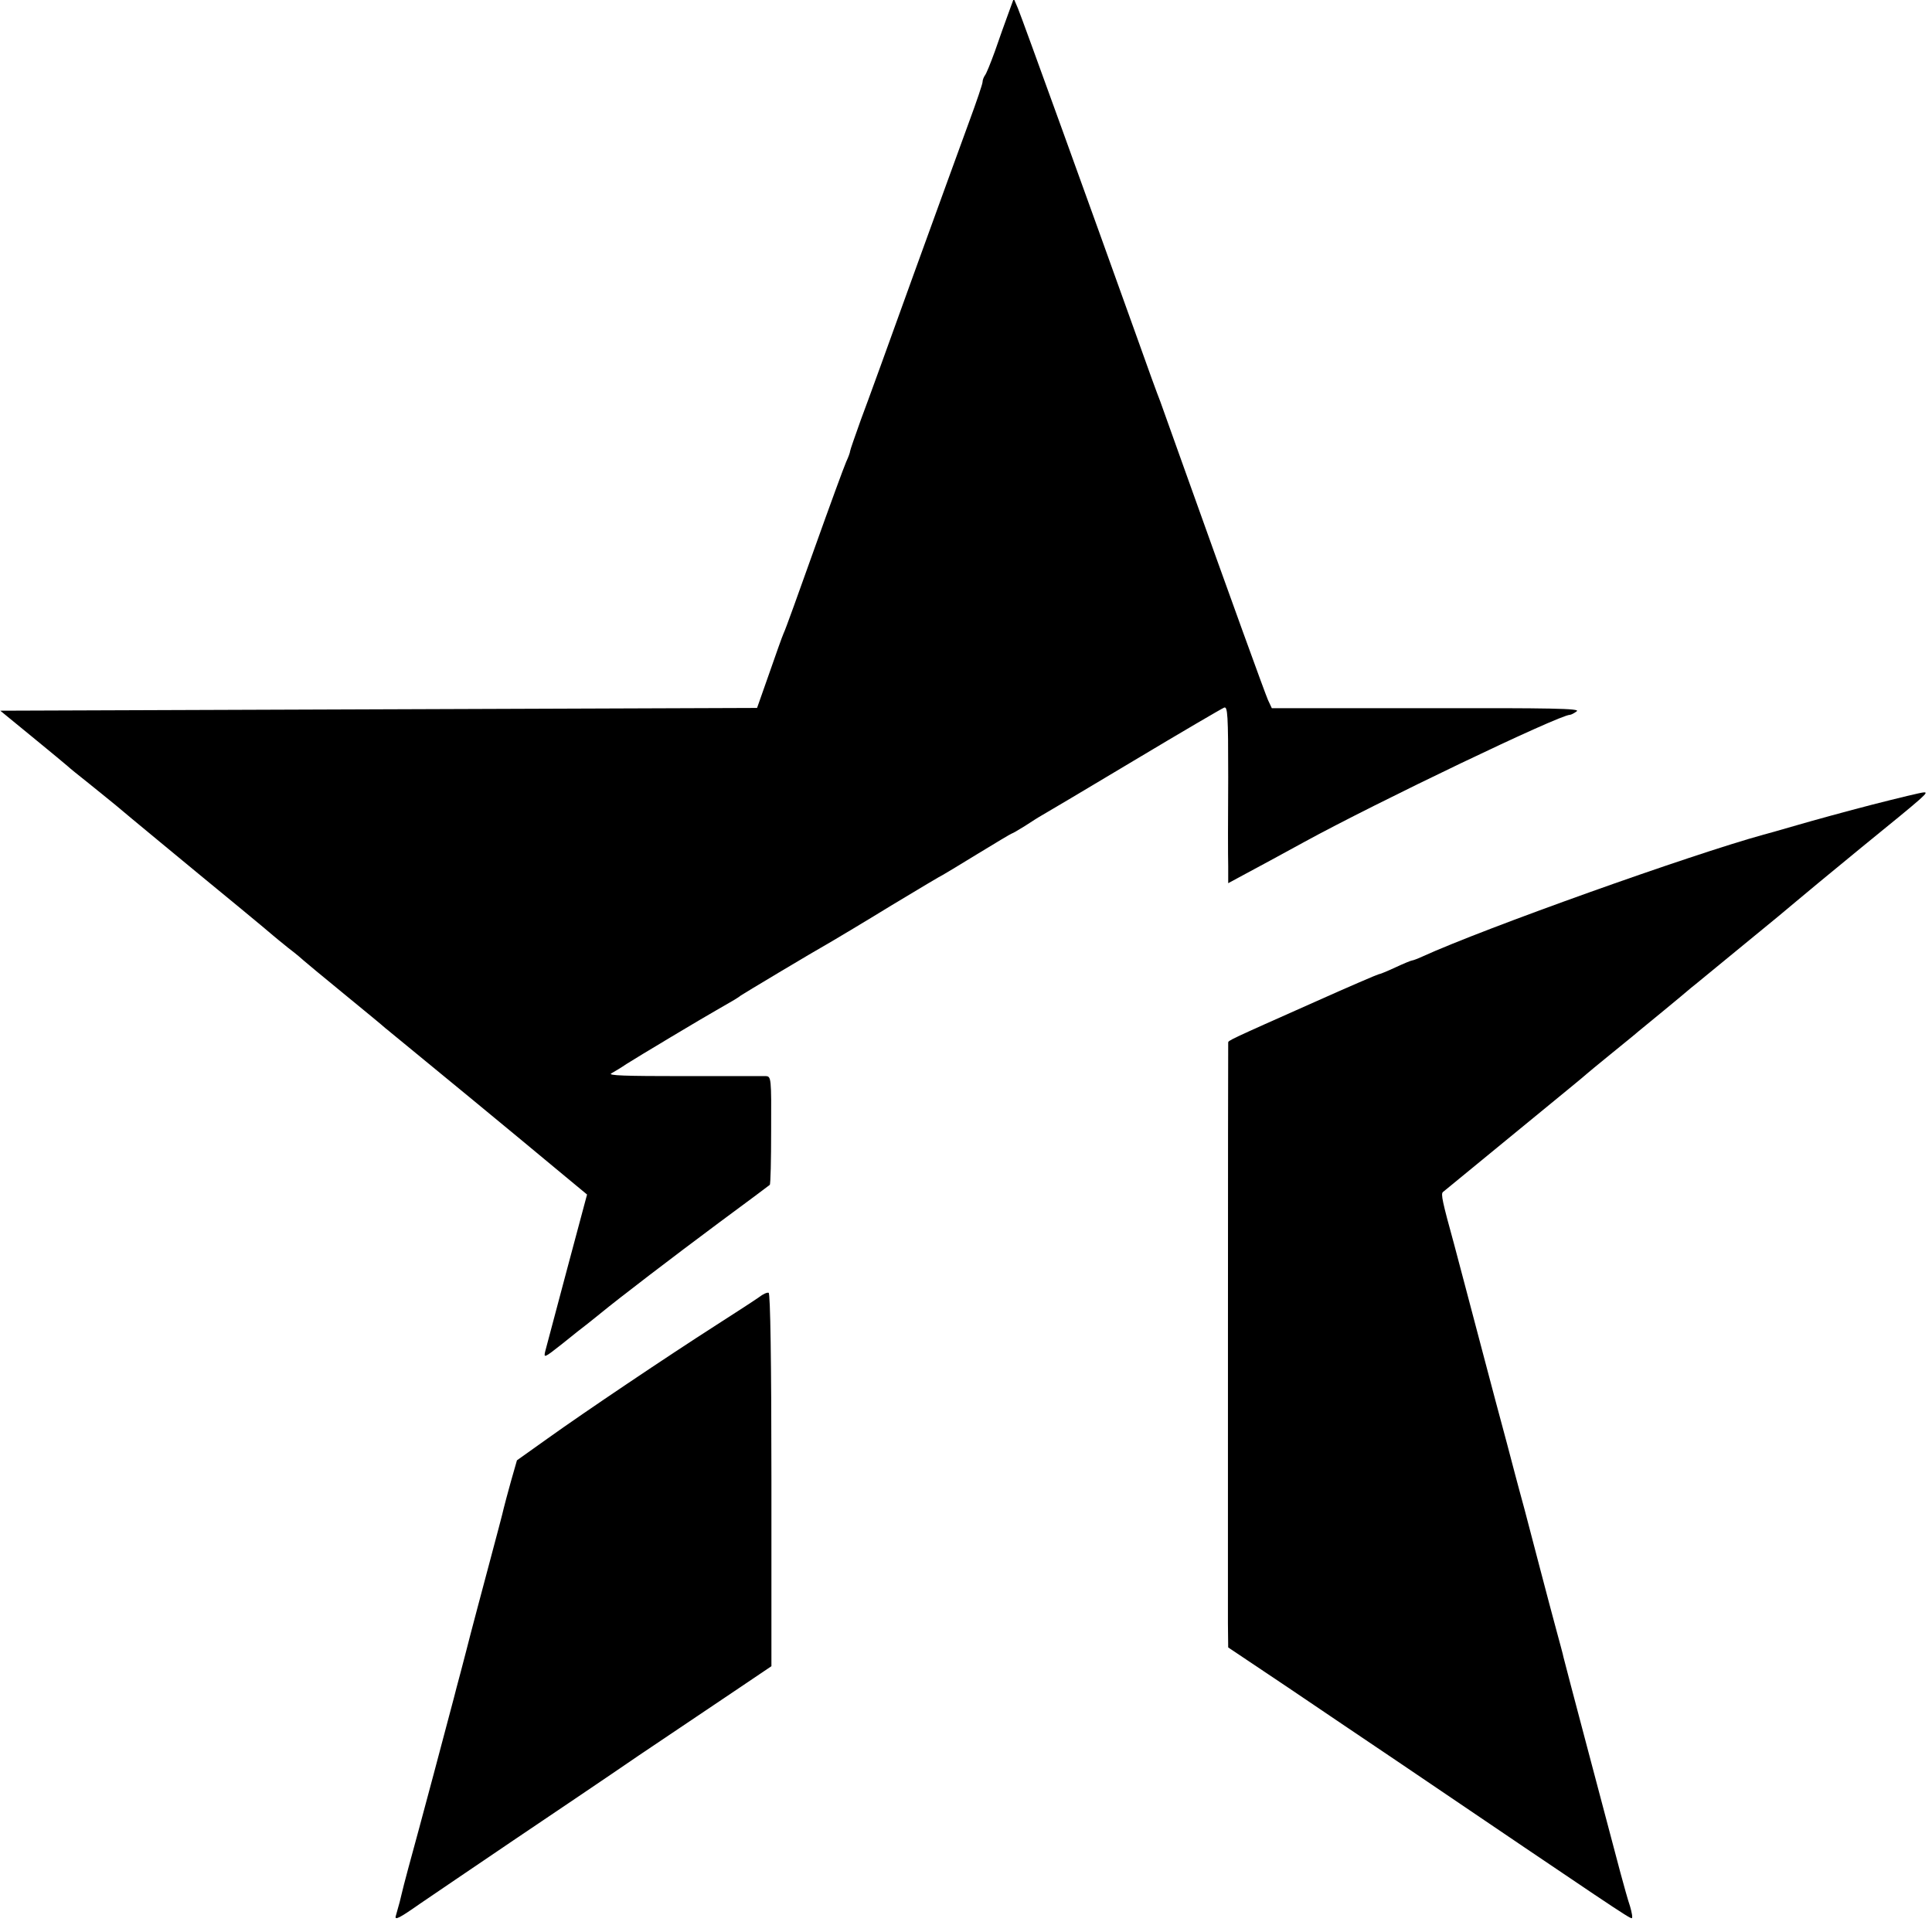
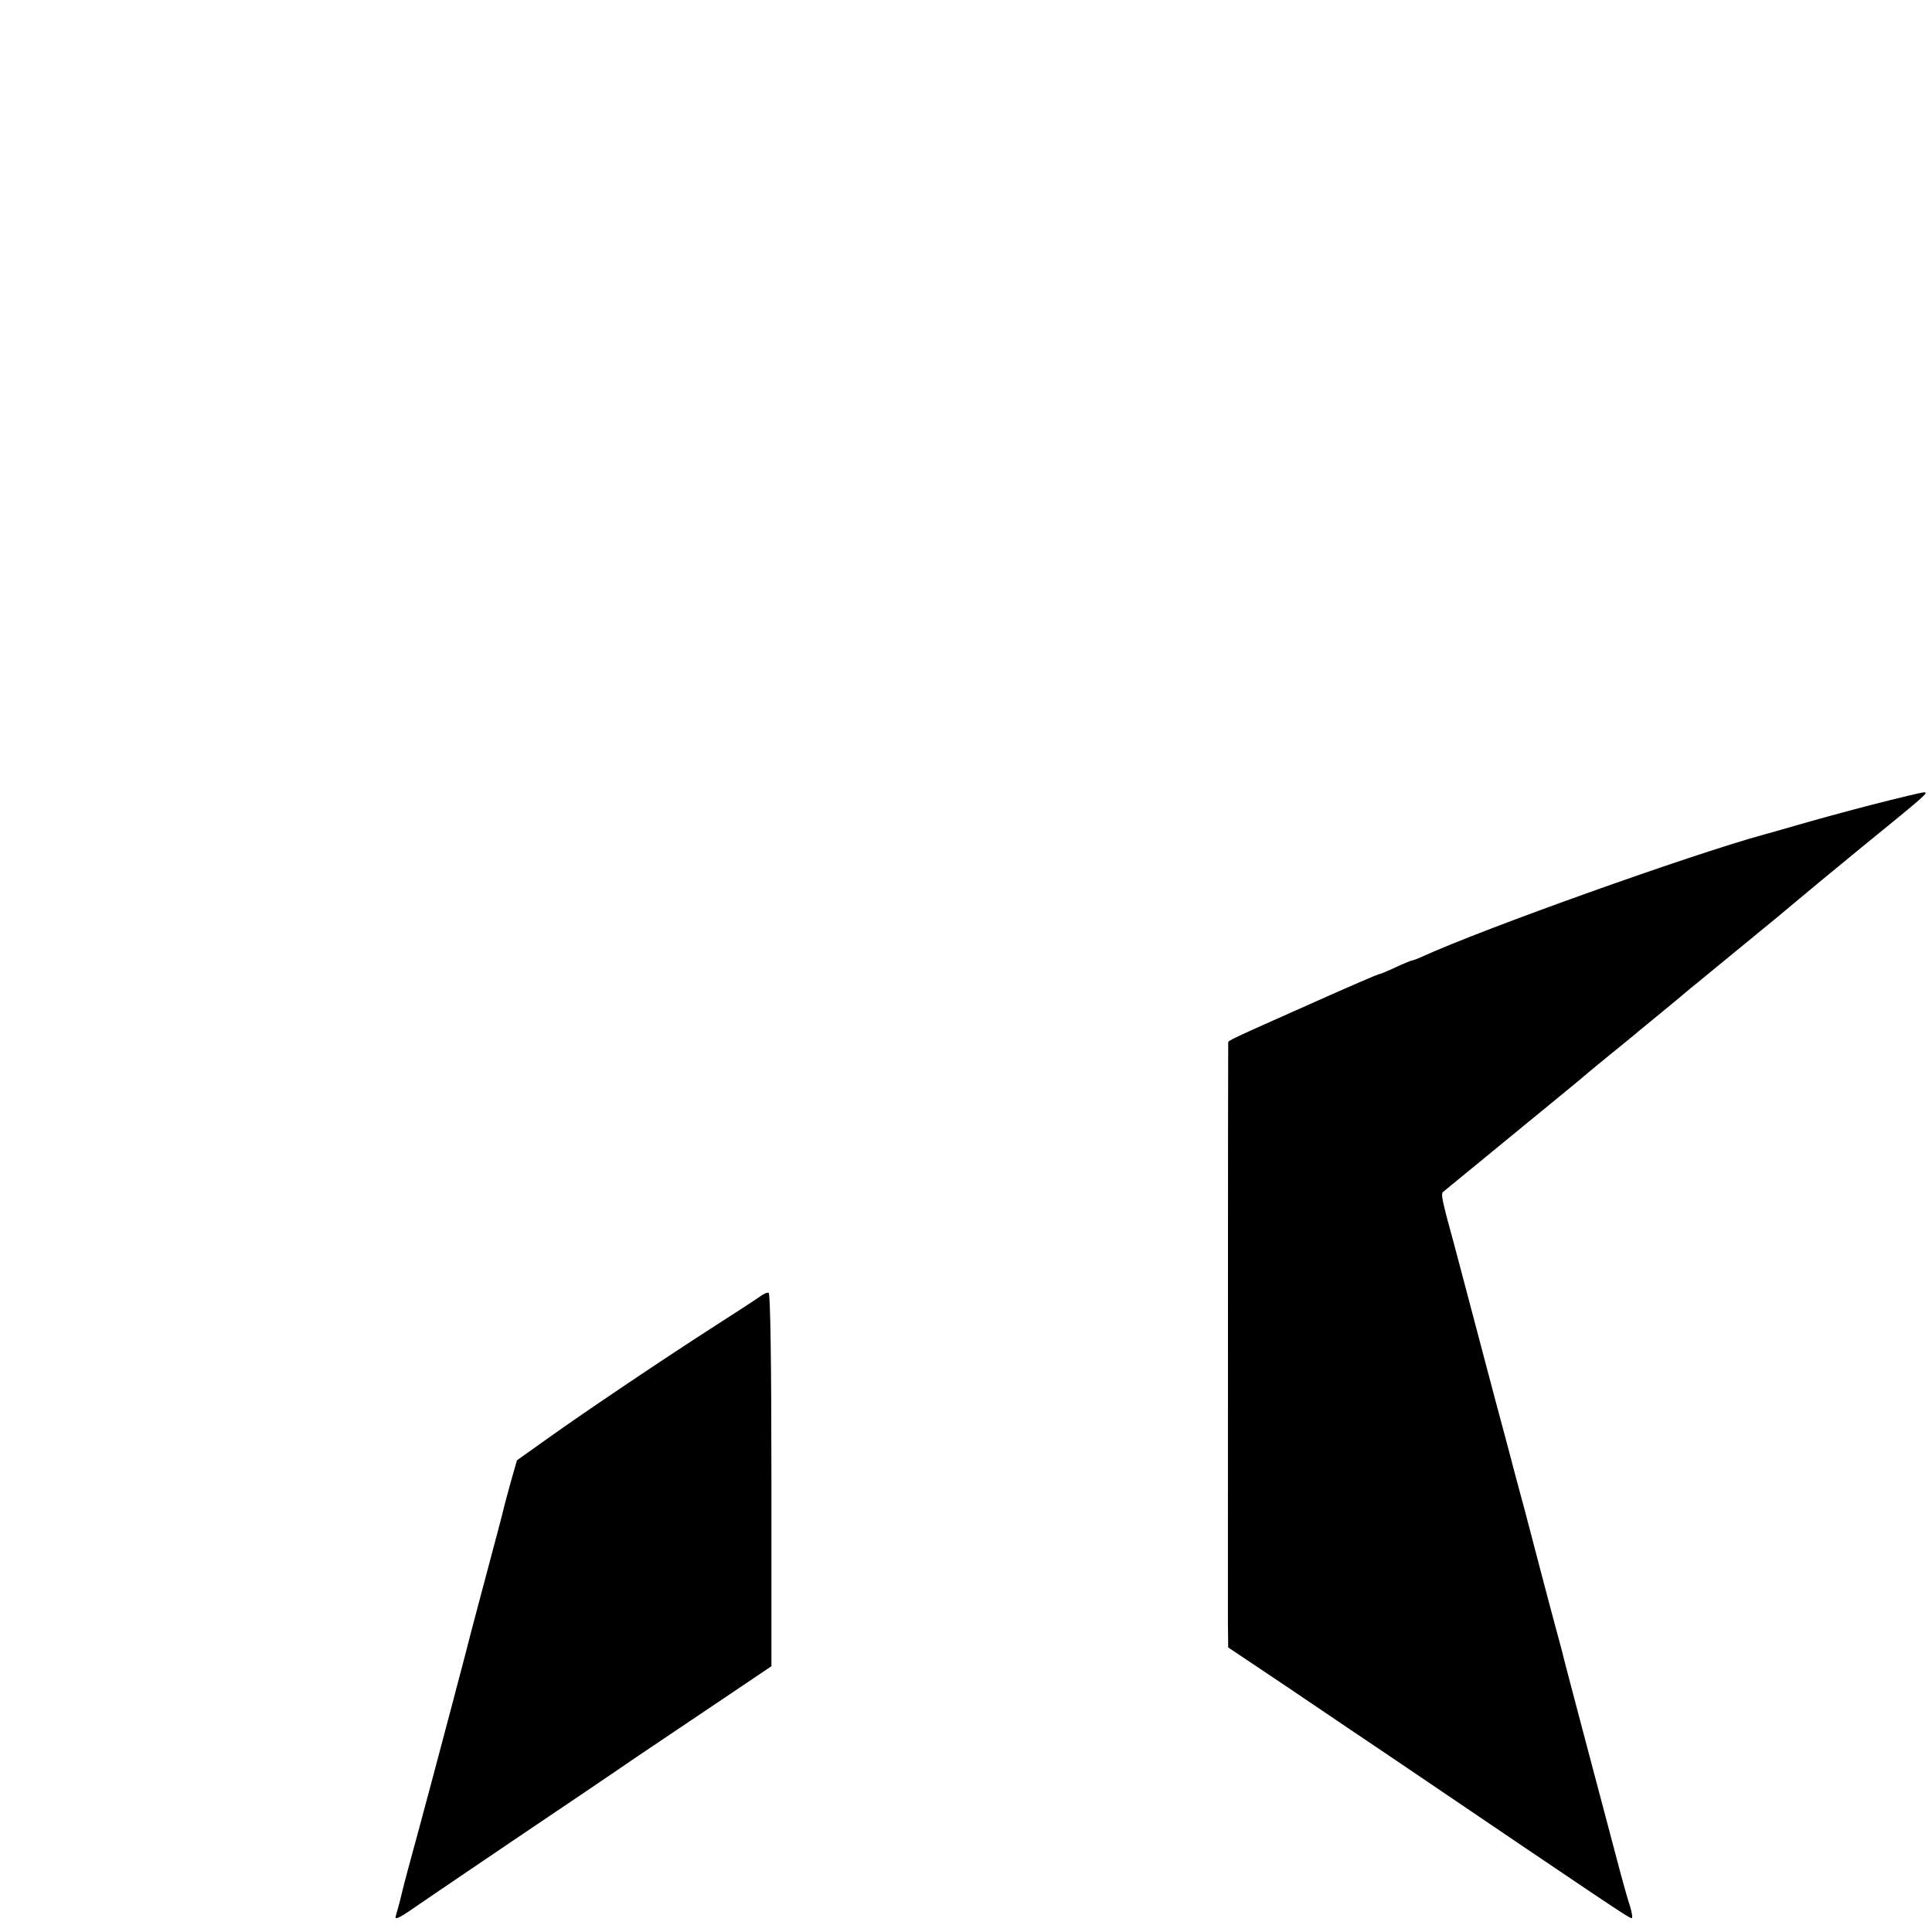
<svg xmlns="http://www.w3.org/2000/svg" version="1.0" width="700pt" height="700pt" viewBox="0 0 700 700" preserveAspectRatio="xMidYMid meet">
  <g transform="translate(0,700) scale(0.1,-0.1)" fill="#000000" stroke="none">
-     <path d="M3653 6950 c-11 -30 -33 -91 -48 -135 -16 -44 -32 -84 -37 -89 -4 -6 -8 -16 -8 -23 0 -7 -22 -72 -49 -145 -27 -73 -117 -322 -201 -553 -83 -231 -169 -468 -191 -526 -21 -59 -39 -110 -39 -114 0 -4 -6 -21 -14 -38 -8 -18 -60 -160 -116 -317 -56 -157 -105 -294 -111 -305 -5 -11 -28 -76 -52 -145 l-44 -125 -1371 -5 -1371 -5 116 -95 c64 -52 121 -100 127 -105 6 -6 43 -36 81 -66 39 -31 81 -66 95 -77 14 -12 86 -72 160 -133 74 -61 144 -119 155 -128 11 -9 72 -59 135 -111 63 -52 117 -97 120 -100 3 -3 28 -23 55 -45 28 -21 52 -42 55 -45 3 -3 68 -57 145 -120 77 -63 145 -119 151 -125 7 -5 31 -26 55 -45 58 -47 426 -350 565 -466 l111 -92 -72 -269 c-39 -147 -75 -281 -79 -297 -7 -28 -5 -27 61 25 37 30 76 61 87 69 10 8 33 26 50 40 72 59 263 205 431 330 99 73 182 135 184 137 3 2 5 91 5 198 1 189 0 195 -19 196 -11 0 -146 0 -300 0 -209 0 -275 2 -260 10 11 6 36 21 55 34 39 25 278 168 326 195 65 37 78 45 88 53 10 7 250 151 331 197 17 10 113 67 214 129 101 61 185 111 187 111 1 0 57 34 124 75 67 41 124 75 126 75 2 0 23 12 47 27 23 15 51 33 62 39 11 6 161 95 333 198 172 103 319 189 327 192 13 6 15 -26 15 -252 -1 -143 -1 -287 0 -322 l0 -62 63 34 c34 18 130 70 212 115 265 145 925 461 963 461 4 0 16 6 25 13 14 10 -93 12 -544 11 l-561 0 -14 30 c-12 28 -131 356 -306 846 -38 107 -76 213 -84 235 -9 22 -49 132 -89 245 -155 433 -413 1147 -427 1180 l-15 35 -20 -55z" />
    <path d="M6785 4085 c-93 -24 -217 -58 -275 -75 -58 -17 -112 -32 -120 -34 -265 -73 -1011 -339 -1237 -442 -17 -8 -34 -14 -37 -14 -3 0 -30 -11 -60 -25 -30 -14 -57 -25 -61 -25 -3 0 -108 -45 -233 -101 -315 -140 -312 -139 -312 -147 -1 -20 -1 -2030 -1 -2104 l1 -87 218 -146 c119 -81 298 -201 397 -268 775 -525 837 -567 847 -567 4 0 1 19 -6 43 -8 23 -23 78 -35 122 -49 185 -202 762 -206 780 -2 11 -14 54 -25 95 -11 41 -39 145 -61 230 -22 85 -47 180 -55 210 -8 30 -17 62 -19 70 -2 8 -23 85 -45 170 -23 85 -59 220 -80 300 -57 217 -89 336 -111 420 -43 156 -49 184 -41 191 10 8 407 334 467 383 28 23 52 43 55 46 3 3 41 34 85 70 44 36 89 72 100 82 11 9 54 44 95 78 41 34 85 70 96 80 12 9 84 69 160 131 166 136 177 145 223 184 20 17 126 105 236 195 236 192 245 200 225 199 -8 0 -91 -20 -185 -44z" />
    <path d="M2750 2300 c-14 -10 -83 -55 -155 -101 -178 -114 -477 -315 -611 -411 l-111 -79 -22 -77 c-12 -42 -23 -86 -26 -97 -2 -11 -27 -105 -55 -210 -28 -104 -57 -215 -65 -245 -8 -30 -23 -91 -35 -135 -12 -44 -23 -87 -25 -95 -4 -17 -134 -505 -166 -620 -11 -41 -22 -83 -24 -93 -4 -18 -7 -30 -21 -79 -5 -17 13 -8 87 44 52 35 204 139 339 230 135 91 340 229 455 308 116 78 271 182 345 232 l135 91 0 675 c0 430 -4 676 -10 678 -6 2 -21 -5 -35 -16z" />
  </g>
</svg>